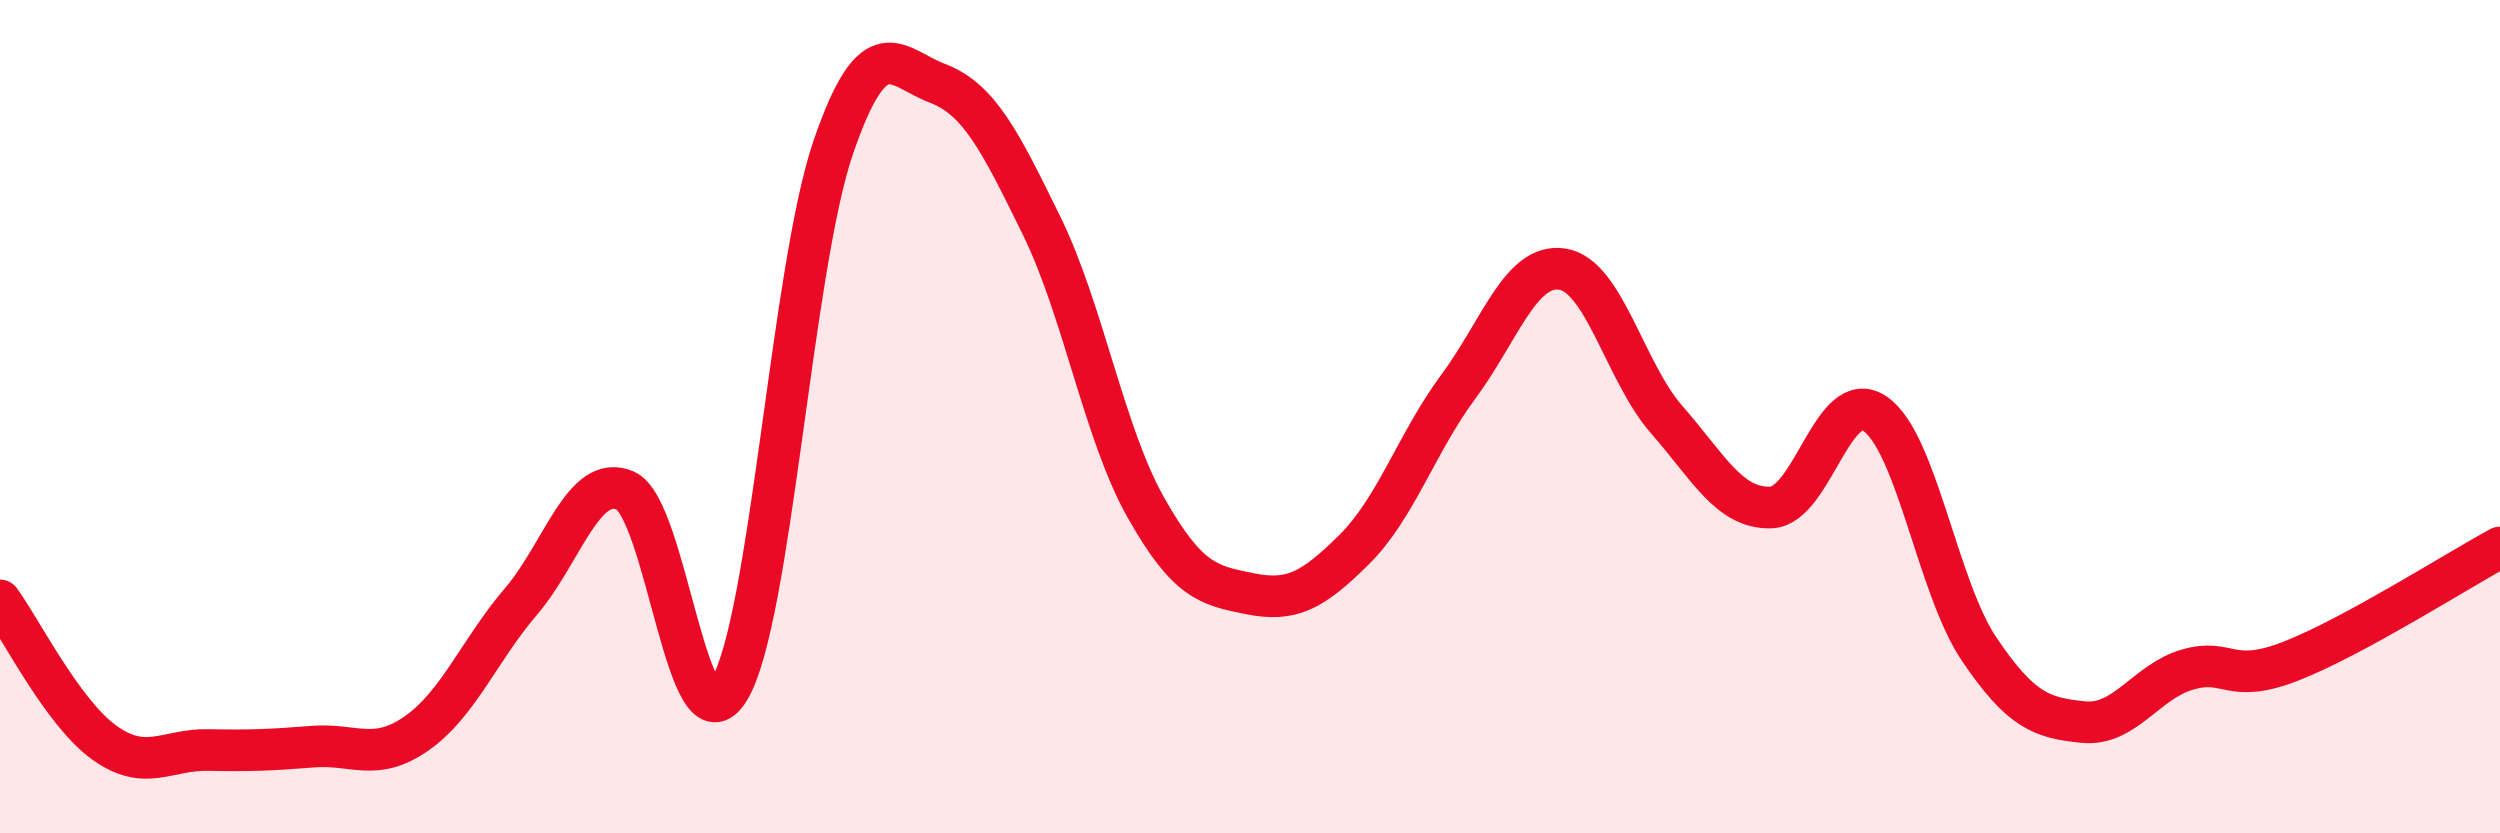
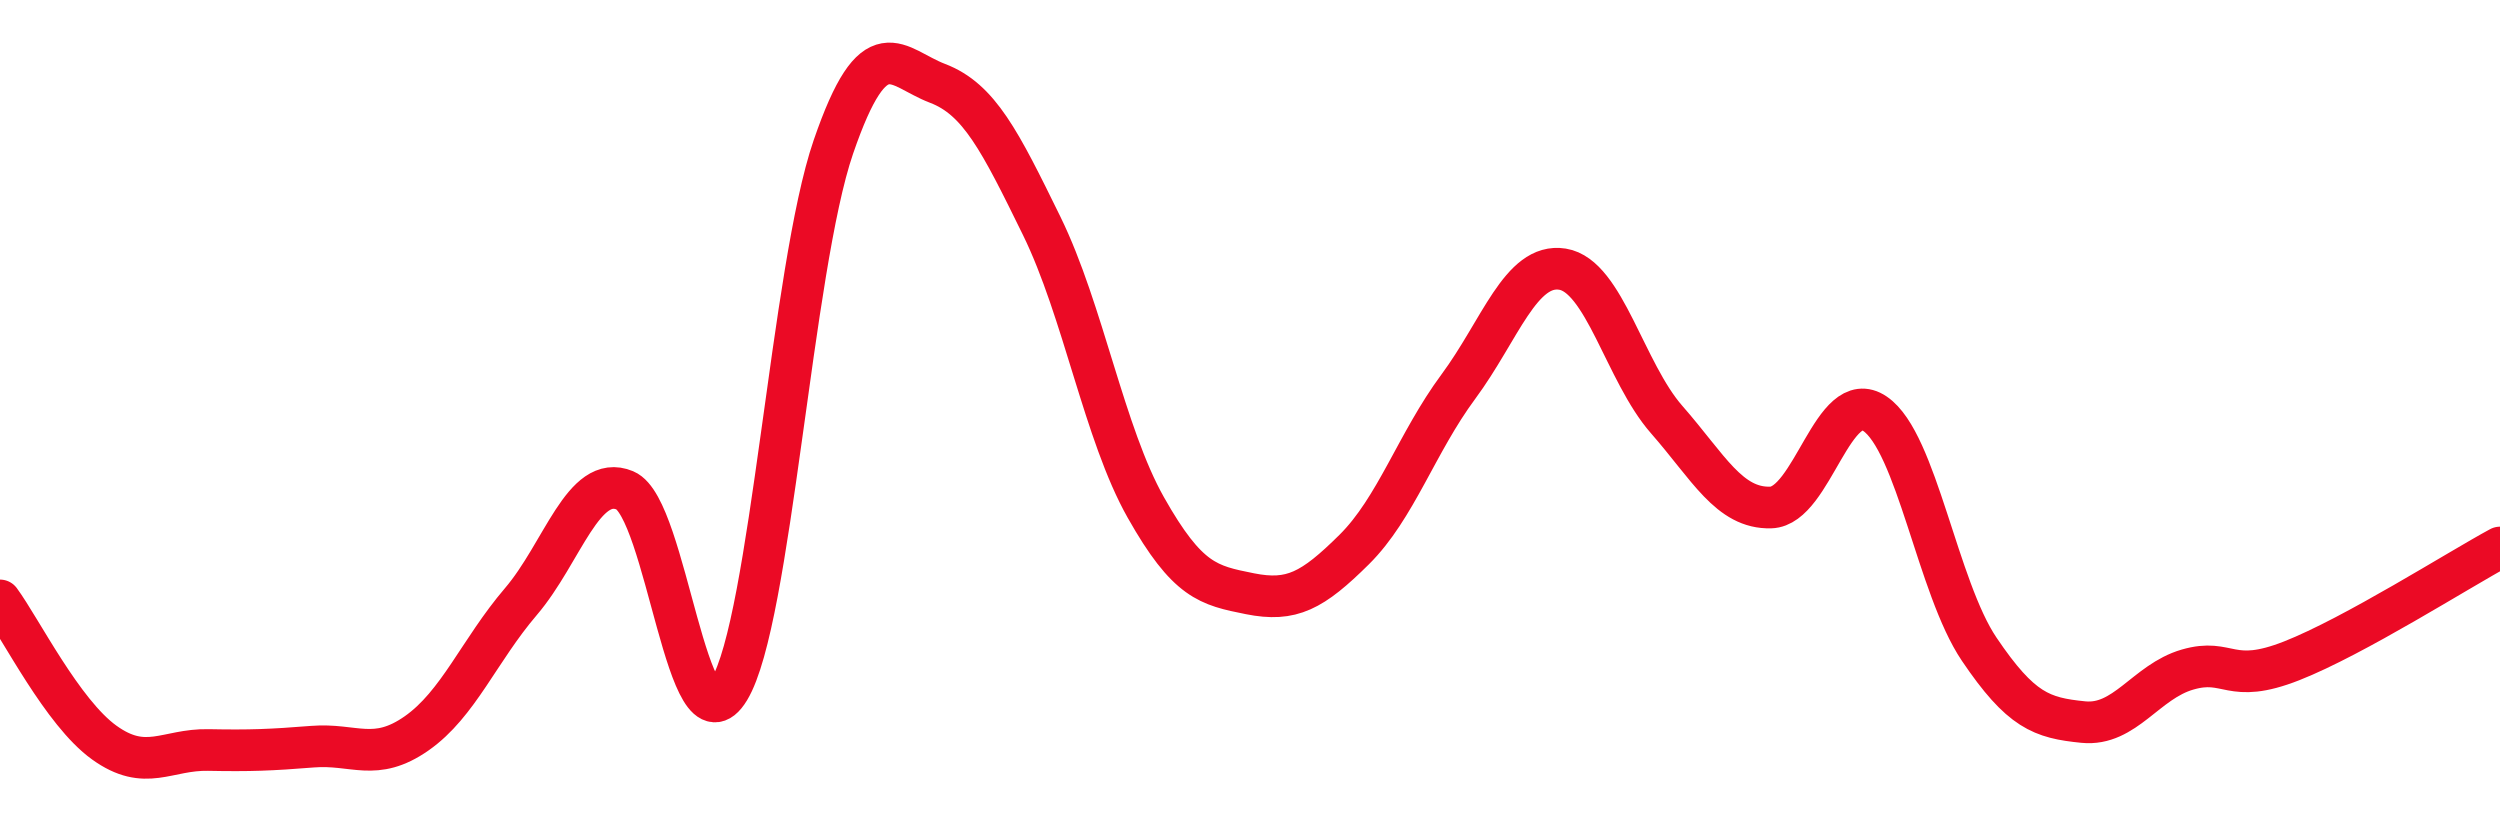
<svg xmlns="http://www.w3.org/2000/svg" width="60" height="20" viewBox="0 0 60 20">
-   <path d="M 0,14.41 C 0.5,15.09 1.5,17.1 2.5,17.82 C 3.5,18.54 4,17.98 5,18 C 6,18.02 6.5,18 7.5,17.92 C 8.5,17.84 9,18.3 10,17.6 C 11,16.9 11.5,15.61 12.5,14.44 C 13.5,13.27 14,11.35 15,11.77 C 16,12.19 16.5,18.2 17.5,16.55 C 18.5,14.9 19,6.44 20,3.53 C 21,0.62 21.5,1.62 22.5,2 C 23.5,2.38 24,3.38 25,5.42 C 26,7.46 26.5,10.41 27.5,12.18 C 28.5,13.95 29,14.05 30,14.25 C 31,14.45 31.5,14.18 32.5,13.19 C 33.5,12.2 34,10.63 35,9.28 C 36,7.93 36.5,6.3 37.5,6.46 C 38.5,6.62 39,8.93 40,10.07 C 41,11.21 41.5,12.21 42.5,12.18 C 43.5,12.15 44,9.25 45,9.93 C 46,10.61 46.5,14.1 47.5,15.58 C 48.5,17.06 49,17.23 50,17.33 C 51,17.43 51.5,16.36 52.5,16.07 C 53.5,15.78 53.5,16.45 55,15.86 C 56.5,15.27 59,13.68 60,13.14L60 20L0 20Z" fill="#EB0A25" opacity="0.1" stroke-linecap="round" stroke-linejoin="round" />
  <path d="M 0,14.41 C 0.5,15.09 1.5,17.1 2.5,17.82 C 3.5,18.54 4,17.98 5,18 C 6,18.02 6.5,18 7.5,17.92 C 8.5,17.84 9,18.3 10,17.6 C 11,16.9 11.5,15.61 12.5,14.44 C 13.5,13.27 14,11.35 15,11.77 C 16,12.19 16.5,18.2 17.5,16.55 C 18.5,14.9 19,6.44 20,3.53 C 21,0.62 21.5,1.62 22.5,2 C 23.5,2.38 24,3.38 25,5.42 C 26,7.46 26.5,10.41 27.5,12.18 C 28.5,13.95 29,14.05 30,14.25 C 31,14.45 31.5,14.18 32.5,13.19 C 33.5,12.2 34,10.63 35,9.28 C 36,7.93 36.5,6.3 37.5,6.46 C 38.5,6.62 39,8.93 40,10.07 C 41,11.21 41.5,12.21 42.5,12.18 C 43.5,12.15 44,9.25 45,9.93 C 46,10.61 46.5,14.1 47.5,15.58 C 48.5,17.06 49,17.23 50,17.33 C 51,17.43 51.5,16.36 52.5,16.07 C 53.5,15.78 53.5,16.45 55,15.86 C 56.5,15.27 59,13.68 60,13.14" stroke="#EB0A25" stroke-width="1" fill="none" stroke-linecap="round" stroke-linejoin="round" />
</svg>